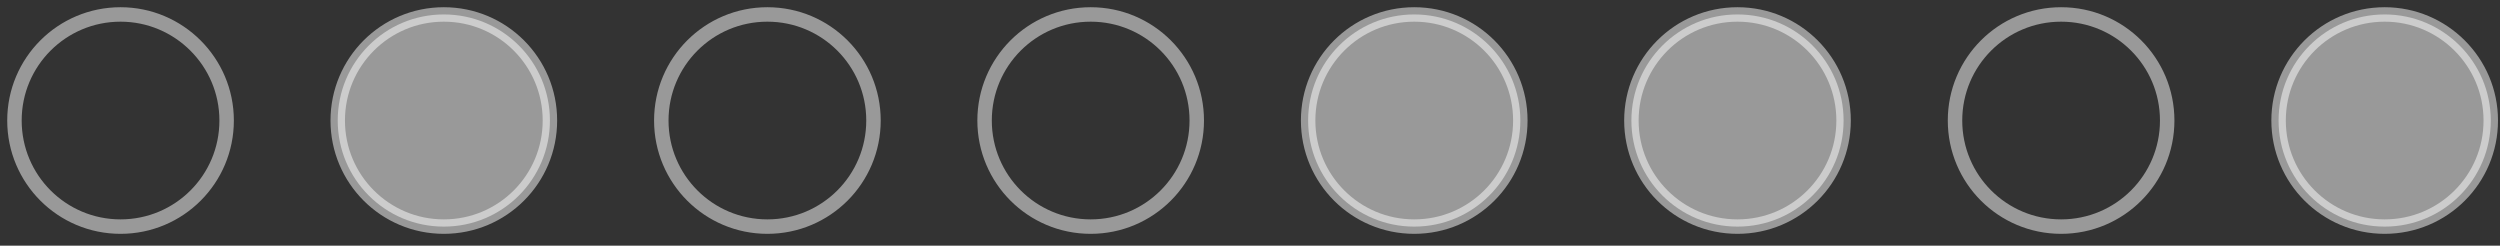
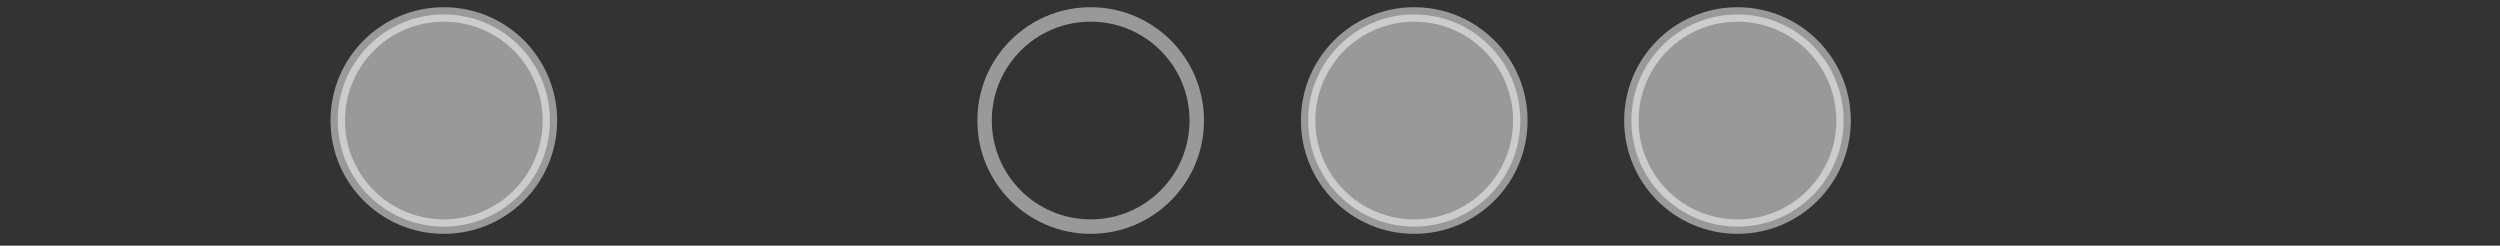
<svg xmlns="http://www.w3.org/2000/svg" width="173" height="17" viewBox="0 0 173 17" fill="none">
  <rect x="0" y="0" width="173" height="17" fill="#333333" stroke="none" />
-   <path opacity="0.5" d="M15.683 8.34C15.683 12.399 12.401 15.681 8.342 15.681C4.282 15.681 1 12.399 1 8.34C1 4.282 4.282 1 8.342 1C12.379 1 15.683 4.282 15.683 8.34Z" stroke="white" stroke-miterlimit="10" />
  <path opacity="0.5" d="M38.054 8.34C38.054 12.399 34.772 15.681 30.713 15.681C26.653 15.681 23.371 12.399 23.371 8.34C23.371 4.282 26.653 1 30.713 1C34.772 1 38.054 4.282 38.054 8.34Z" fill="white" stroke="white" stroke-miterlimit="10" />
-   <path opacity="0.5" d="M60.445 8.34C60.445 12.399 57.163 15.681 53.103 15.681C49.044 15.681 45.762 12.399 45.762 8.34C45.762 4.282 49.044 1 53.103 1C57.163 1 60.445 4.282 60.445 8.34Z" stroke="white" stroke-miterlimit="10" />
  <path opacity="0.5" d="M82.816 8.34C82.816 12.399 79.534 15.681 75.474 15.681C71.415 15.681 68.133 12.399 68.133 8.34C68.133 4.282 71.415 1 75.474 1C79.534 1 82.816 4.282 82.816 8.34Z" stroke="white" stroke-miterlimit="10" />
  <path opacity="0.5" d="M105.207 8.34C105.207 12.399 101.924 15.681 97.865 15.681C93.805 15.681 90.523 12.399 90.523 8.34C90.523 4.282 93.805 1 97.865 1C101.924 1 105.207 4.282 105.207 8.34Z" fill="white" stroke="white" stroke-miterlimit="10" />
  <path opacity="0.5" d="M127.576 8.34C127.576 12.399 124.294 15.681 120.234 15.681C116.175 15.681 112.893 12.399 112.893 8.34C112.893 4.282 116.175 1 120.234 1C124.294 1 127.576 4.282 127.576 8.34Z" fill="white" stroke="white" stroke-miterlimit="10" />
-   <path opacity="0.5" d="M149.97 8.34C149.97 12.399 146.688 15.681 142.629 15.681C138.569 15.681 135.287 12.399 135.287 8.34C135.287 4.282 138.569 1 142.629 1C146.688 1 149.97 4.282 149.97 8.34Z" stroke="white" stroke-miterlimit="10" />
-   <path opacity="0.5" d="M172.361 8.34C172.361 12.399 169.079 15.681 165.019 15.681C160.96 15.681 157.678 12.399 157.678 8.34C157.678 4.282 160.96 1 165.019 1C169.057 1 172.361 4.282 172.361 8.34Z" fill="white" stroke="white" stroke-miterlimit="10" />
</svg>